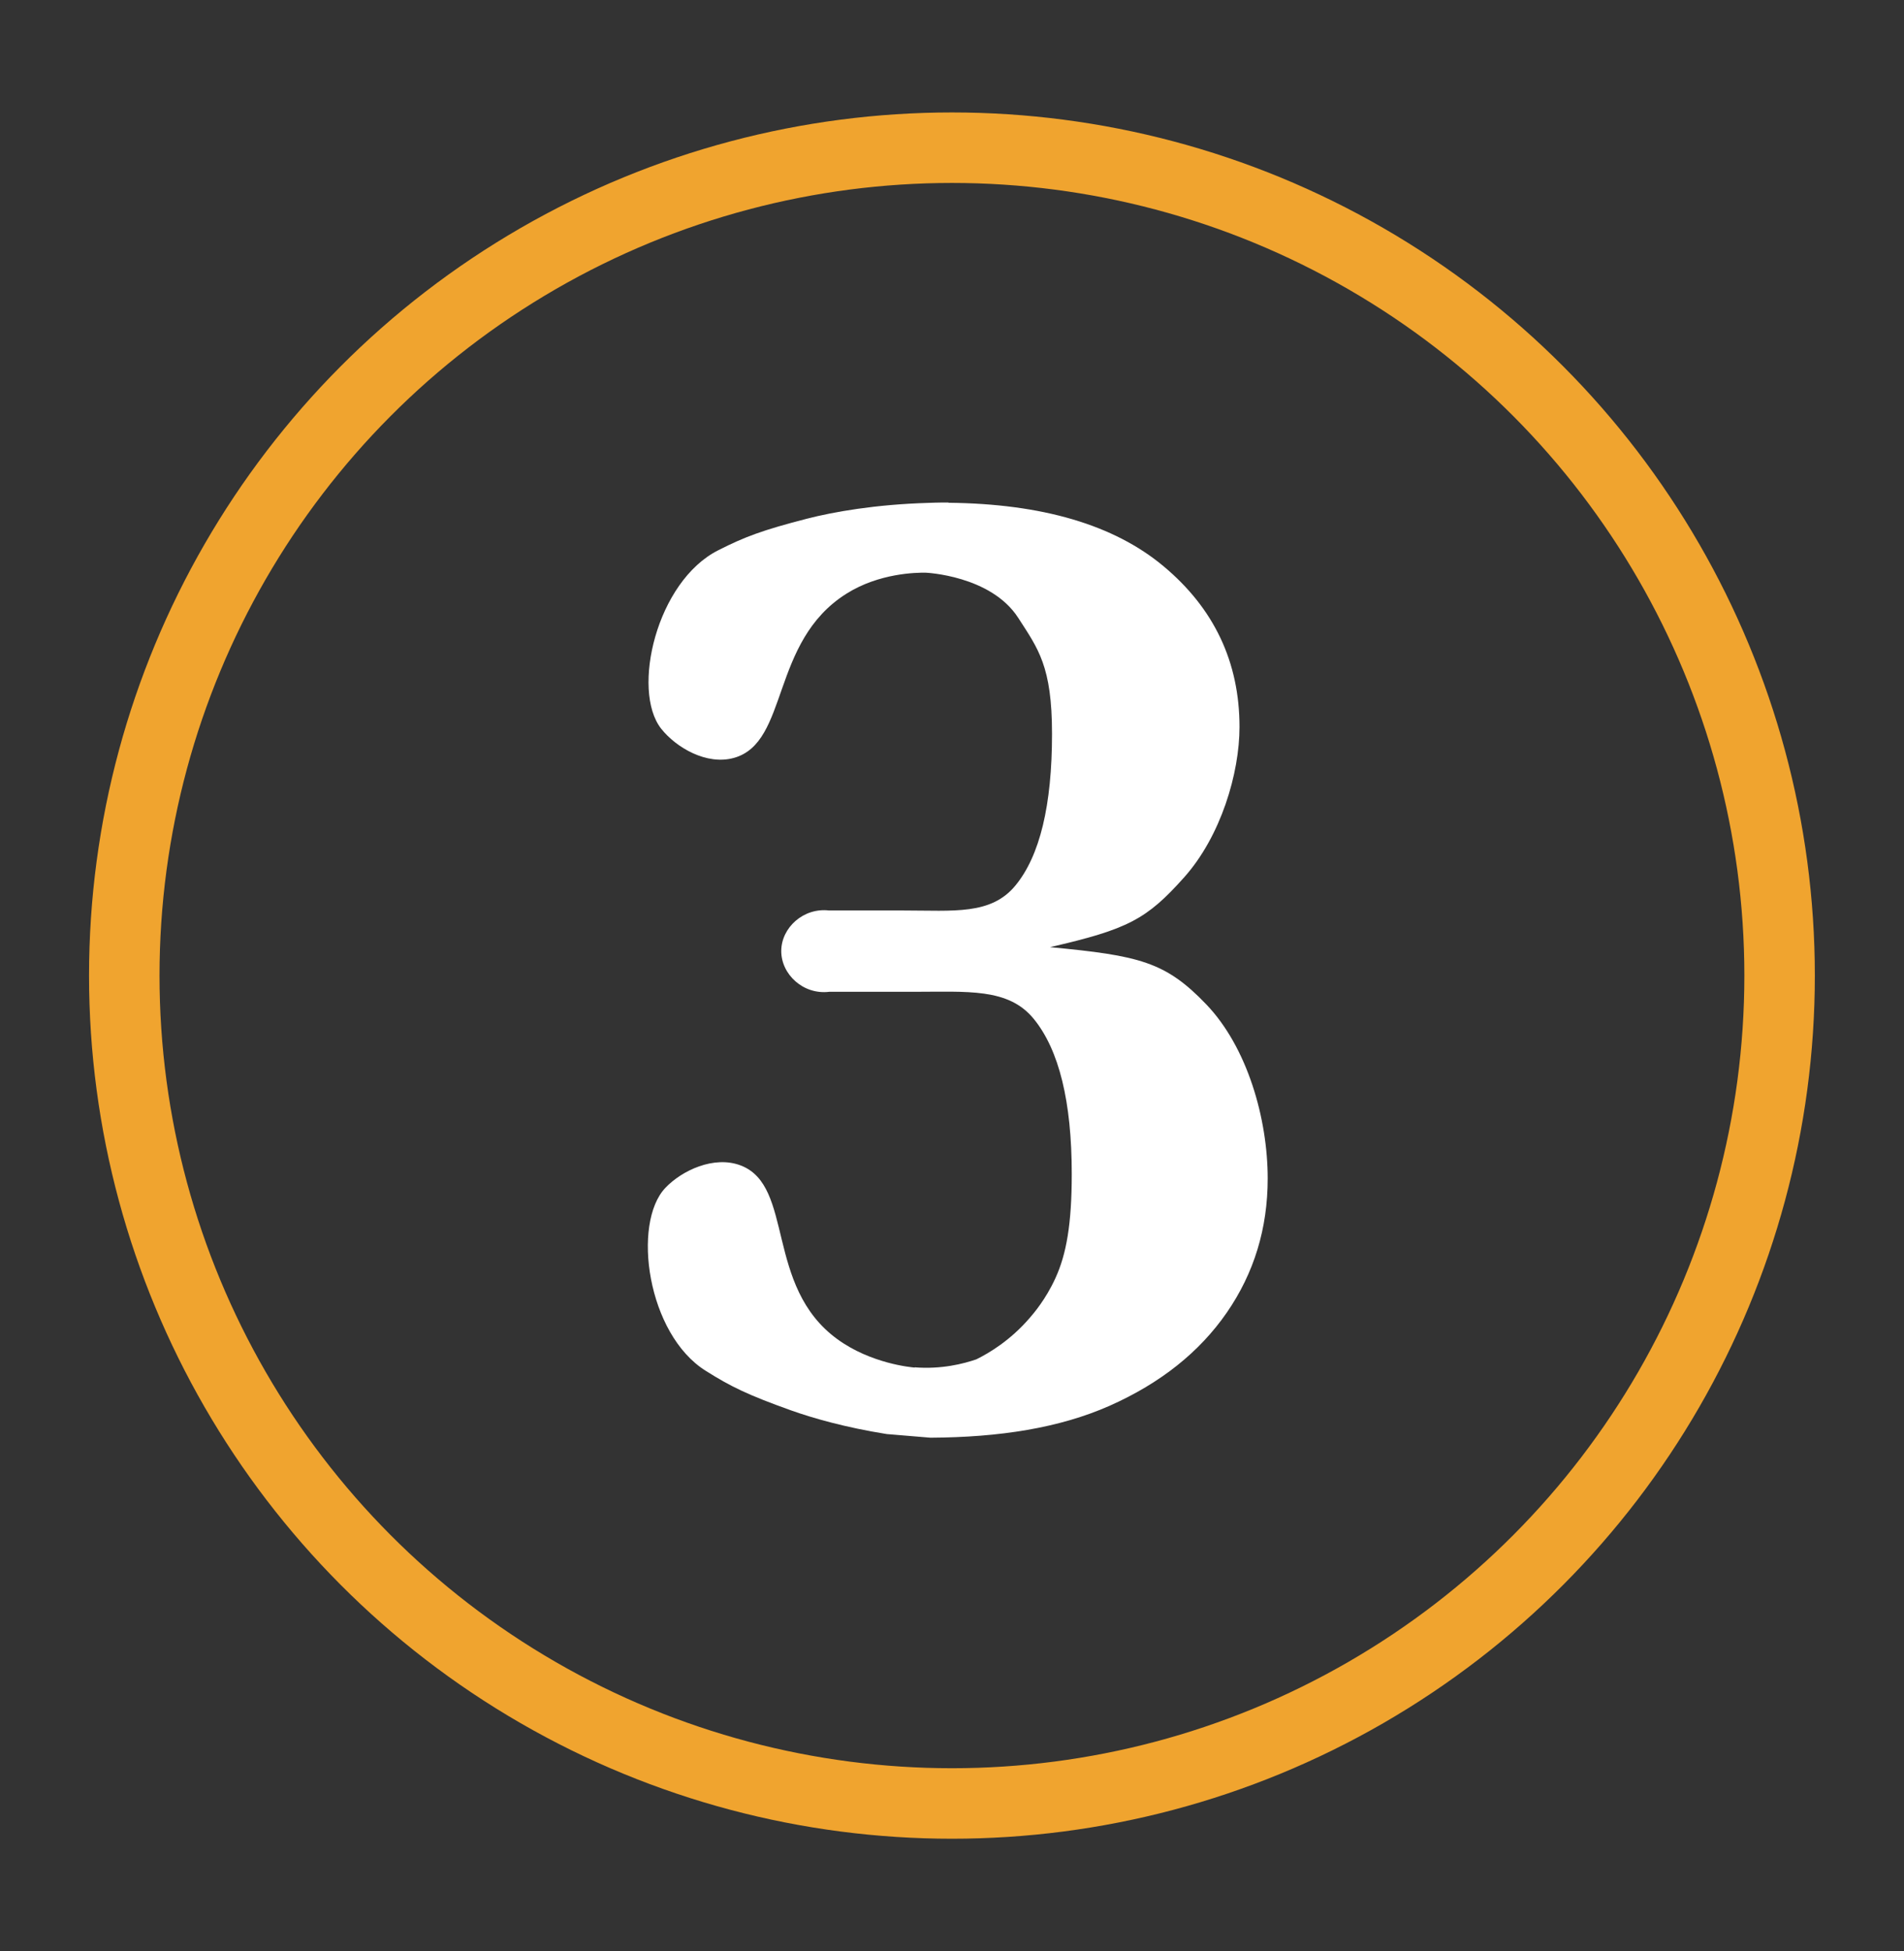
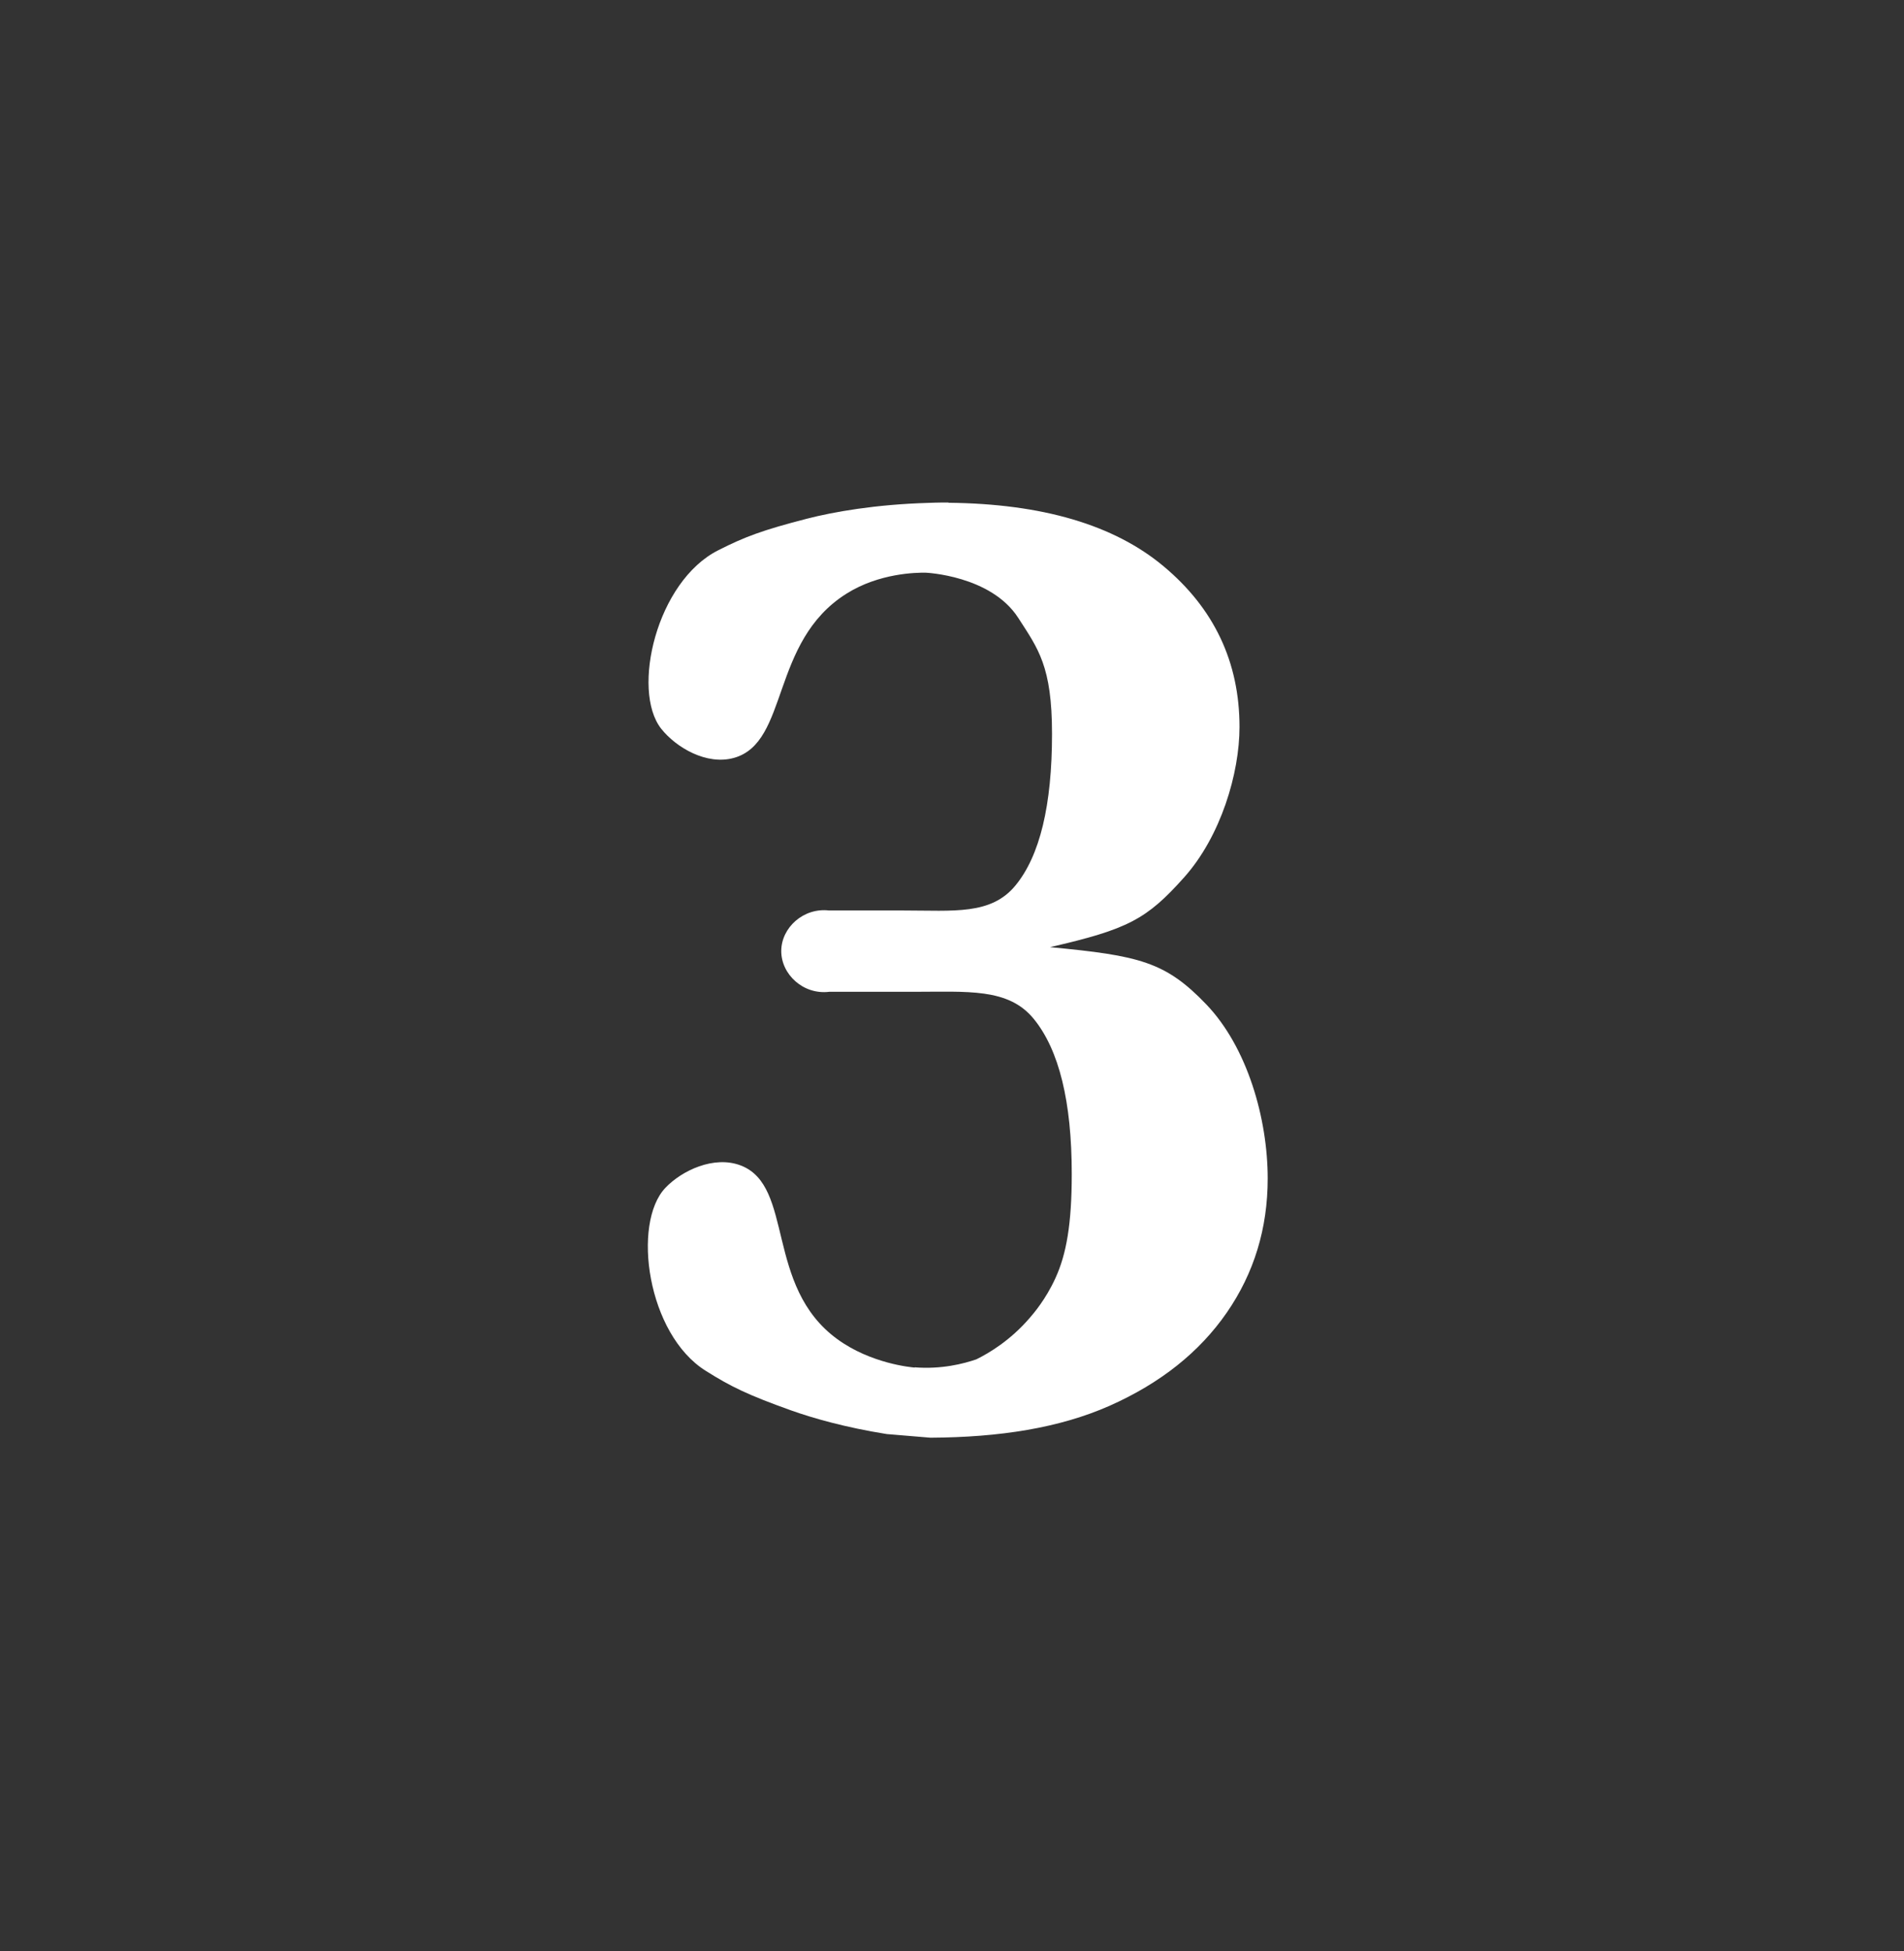
<svg xmlns="http://www.w3.org/2000/svg" id="Dimensions" viewBox="0 0 162.09 166.05">
  <rect x="0" y="0" width="162.09" height="166.05" fill="#333333" stroke="none" />
  <defs>
    <style>
      .cls-1 {
        fill: #fff;
      }

      .cls-2 {
        fill: none;
        stroke: #f0a42f;
        stroke-linecap: round;
        stroke-linejoin: round;
        stroke-width: 6px;
      }
    </style>
  </defs>
-   <circle class="cls-2" cx="81.04" cy="83.03" r="70.46" />
  <path class="cls-1" d="M77.87,116.39c-.27-.02-3.73-.33-6.59-2.42-6.19-4.51-3.65-13.03-8.22-14.78-2.27-.87-5.02.43-6.42,1.91-2.85,3.01-1.56,12.46,3.46,15.58,2.13,1.34,3.57,2.04,7.23,3.35,1.85.66,4.64,1.46,8.16,2.02l3.72.31c5.9-.03,10.99-.83,15.26-2.72,4.32-1.92,7.64-4.56,9.97-7.93,2.32-3.36,3.48-7.16,3.48-11.41,0-5.12-1.74-11.17-5.22-14.81-3.48-3.64-5.71-4.16-13.31-4.88,6.64-1.52,8.23-2.38,11.39-5.91,3.16-3.52,4.74-8.9,4.74-12.83,0-5.52-2.16-10.09-6.48-13.69-4.22-3.52-10.33-5.31-18.29-5.39v-.02c-.13,0-.24,0-.35,0-.07,0-.14,0-.21,0-.39,0-.77.02-1.15.03-4.52.13-8.11.77-10.36,1.35-3.76.97-5.26,1.53-7.51,2.67-5.29,2.64-7.44,11.93-4.89,15.19,1.26,1.6,3.87,3.15,6.21,2.49,4.69-1.32,3.07-9.87,9.55-13.96,2.81-1.78,6.01-1.81,6.76-1.8,0,0,5.55.23,7.88,3.84,1.7,2.64,2.88,4.11,2.88,9.88,0,6.09-1.04,10.39-3.12,12.91-2.08,2.52-5.24,2.12-9.49,2.12h-6.36c-2.19-.26-4.07,1.46-4.08,3.44-.01,1.99,1.87,3.75,4.08,3.48h7.08c4.72,0,8.17-.34,10.33,2.3,2.16,2.64,3.24,7.05,3.24,13.21,0,4.27-.46,6.83-1.39,8.86-.82,1.8-1.86,3.01-2.22,3.42-1.62,1.87-3.38,2.93-4.51,3.49-1.11.38-2.97.86-5.26.68Z" />
</svg>